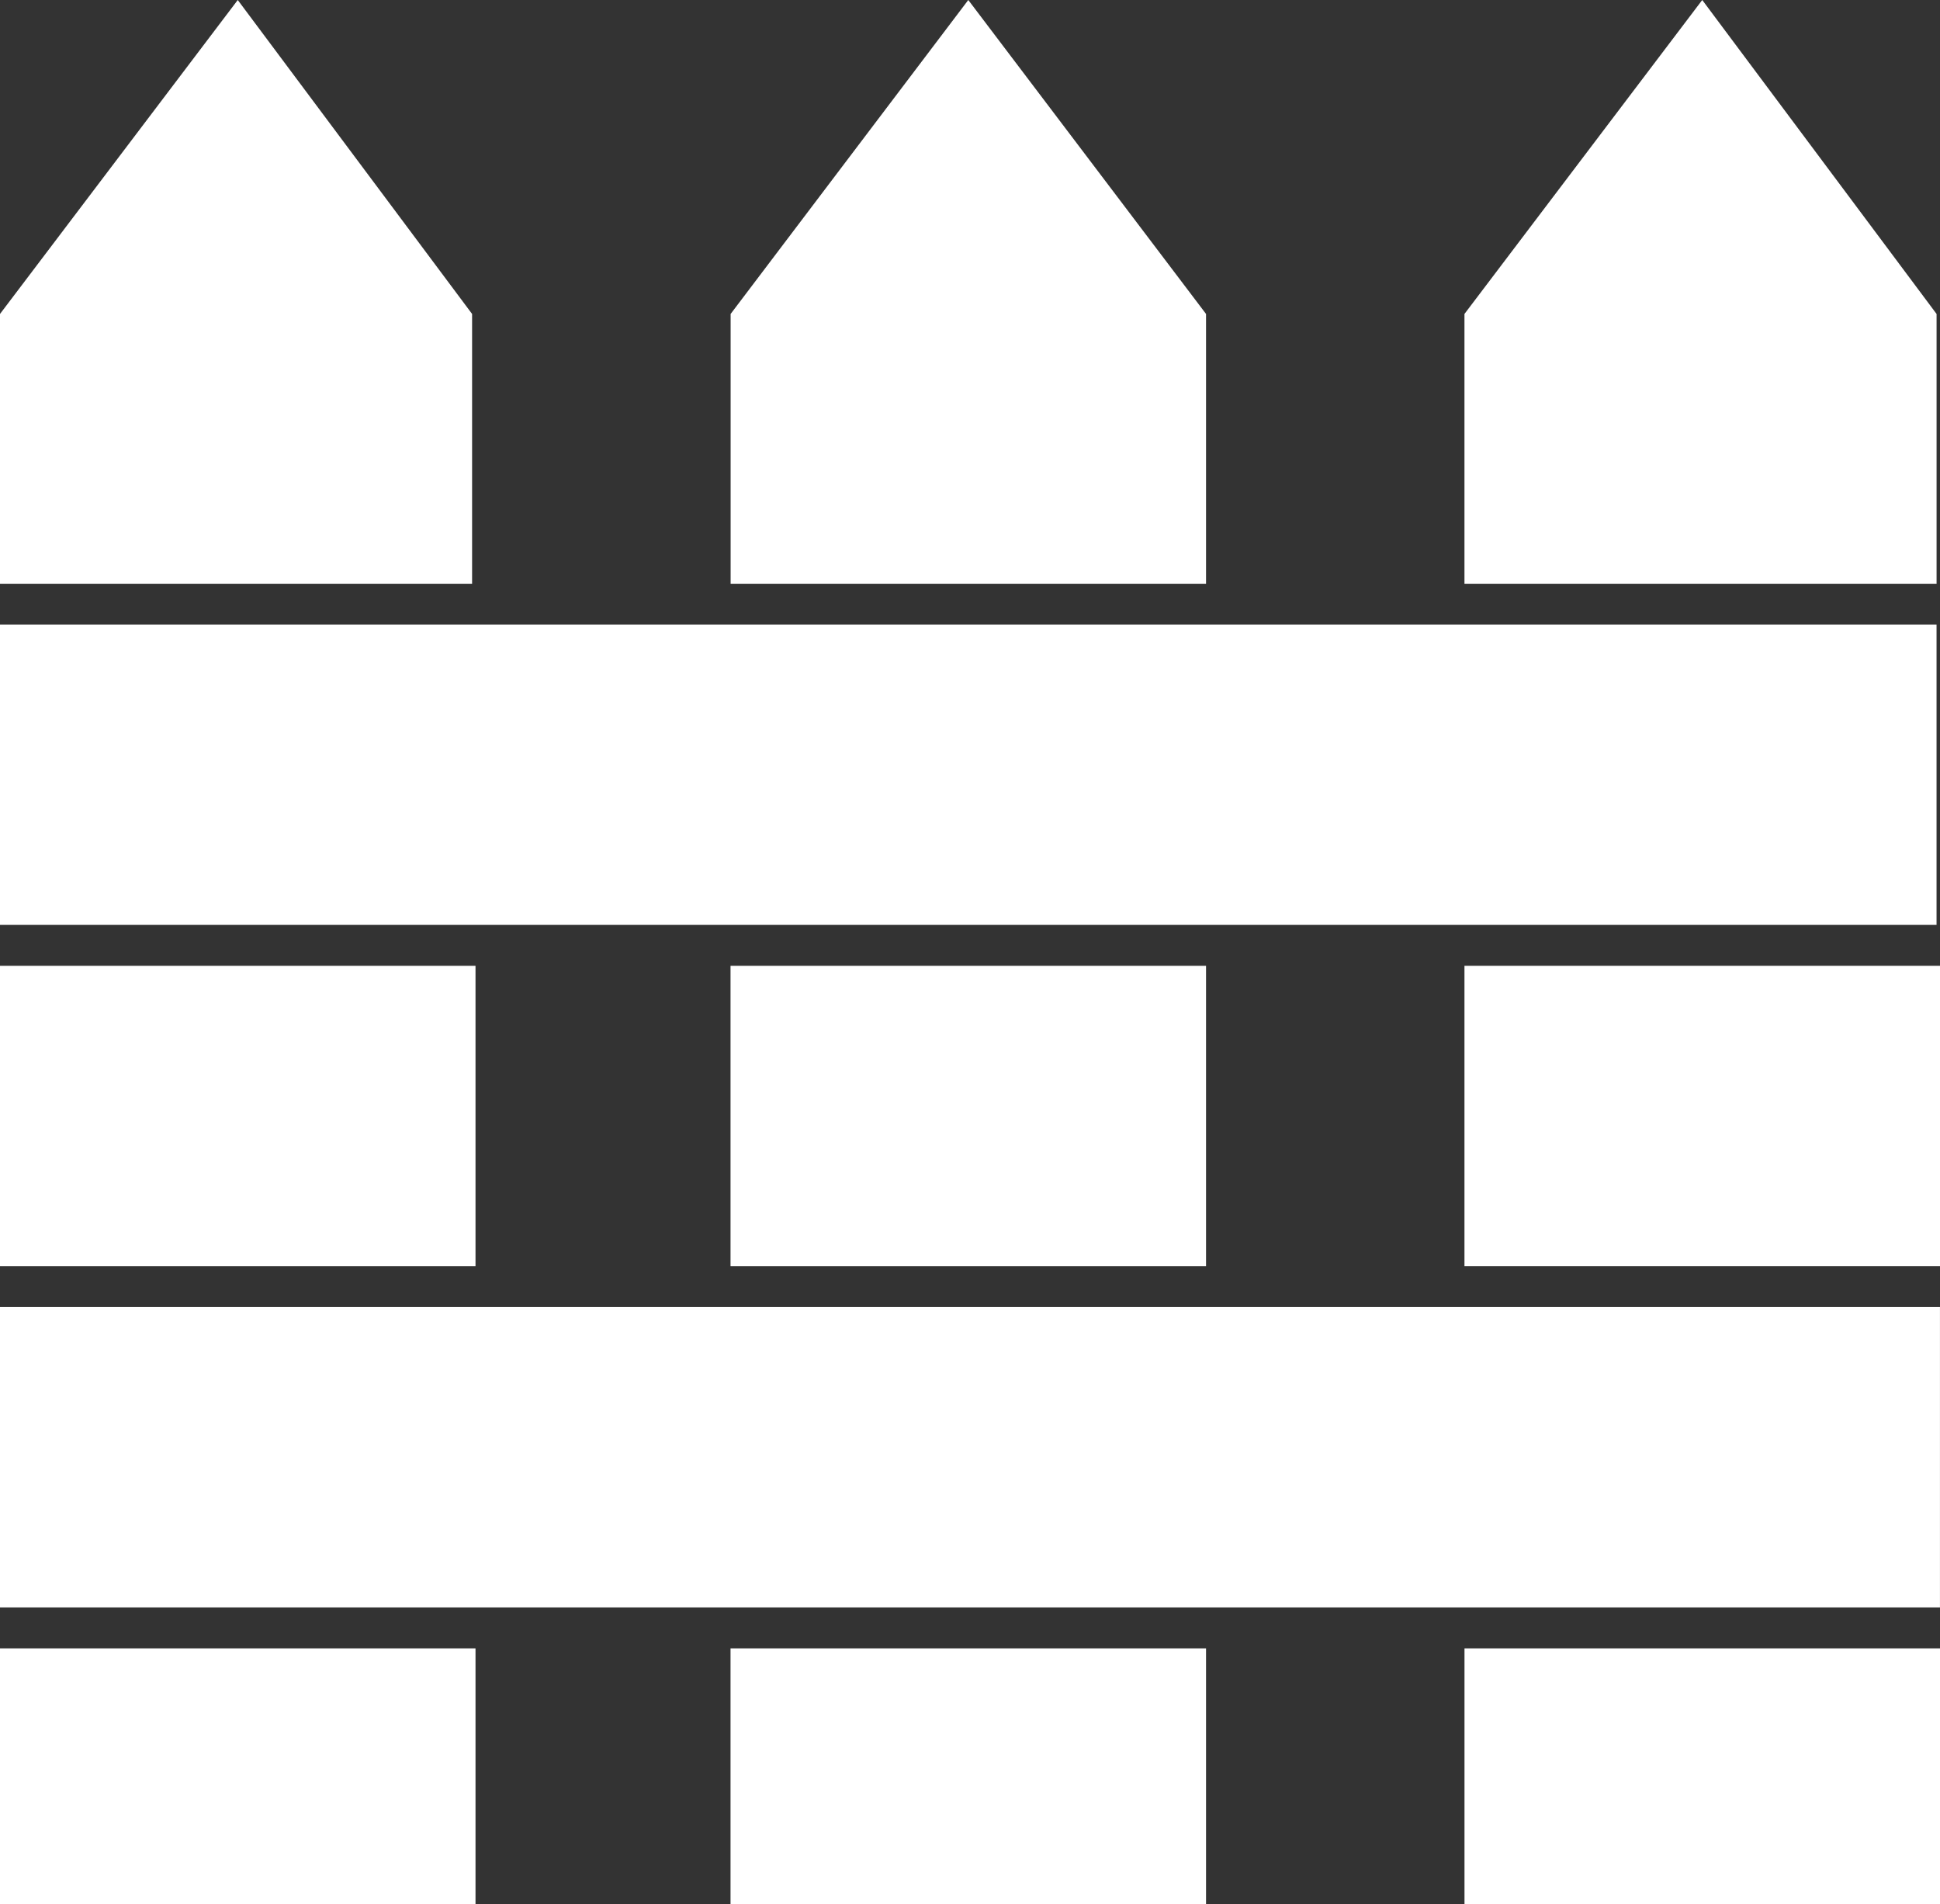
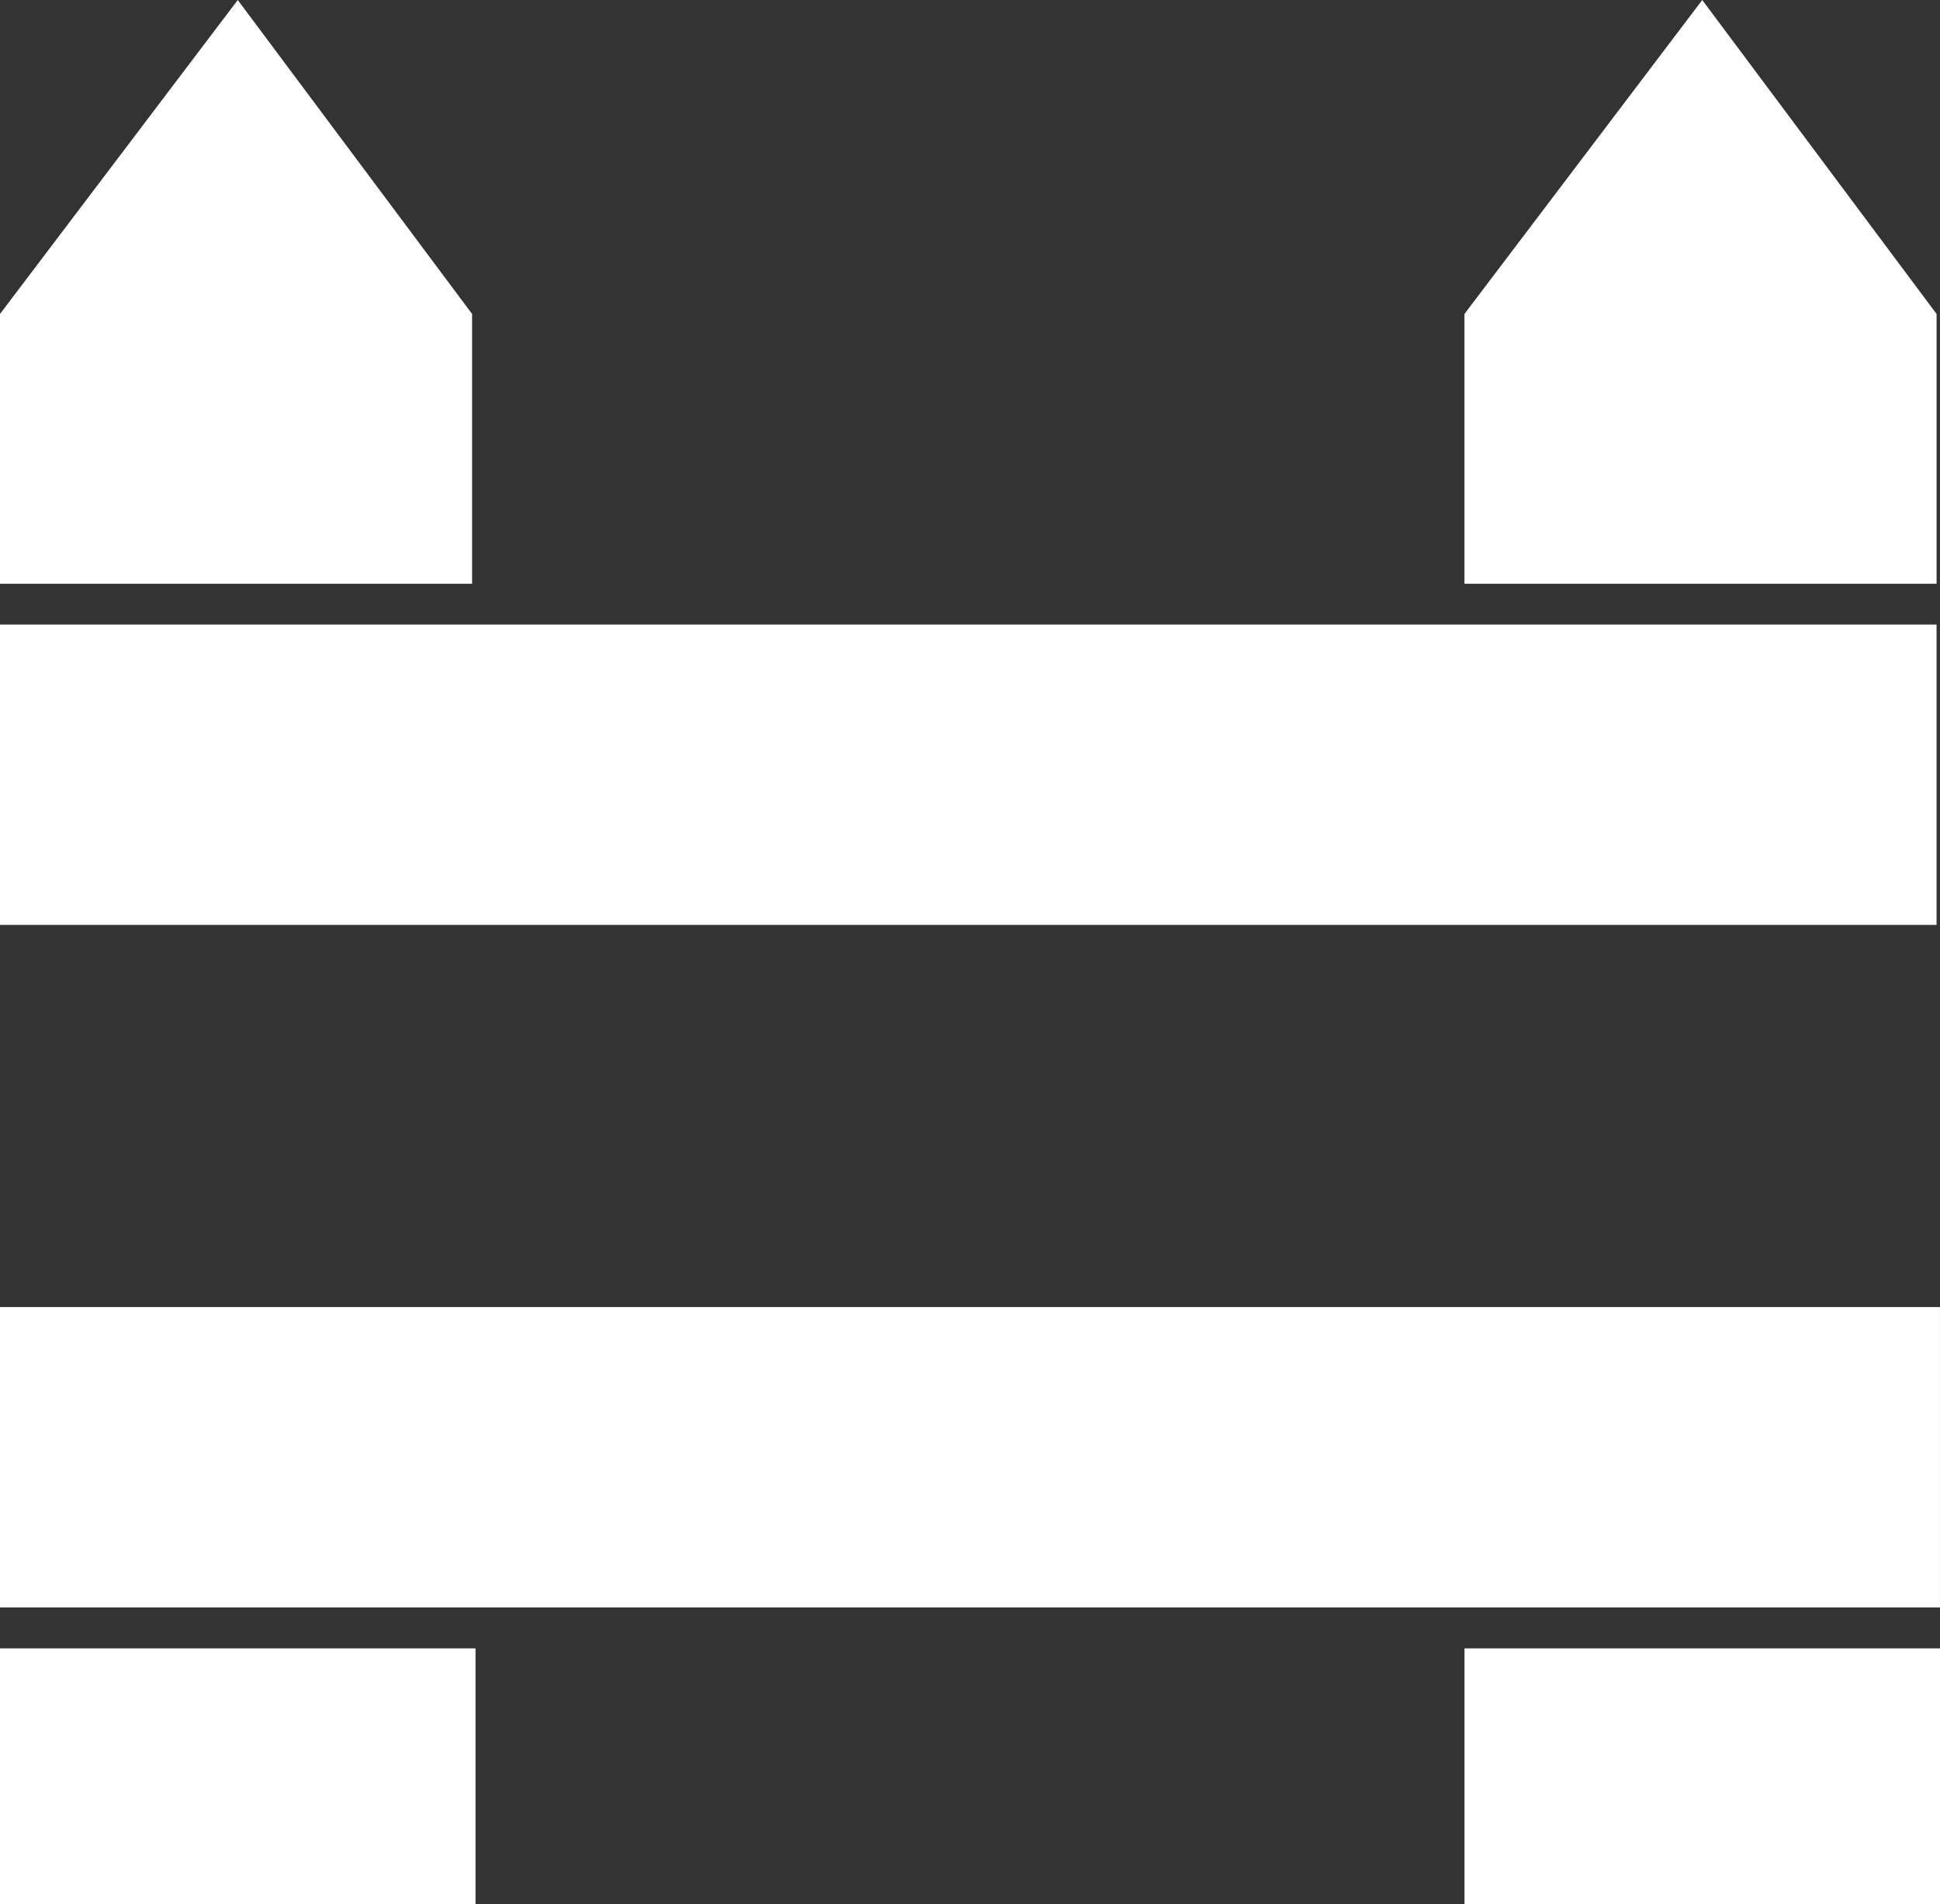
<svg xmlns="http://www.w3.org/2000/svg" width="61.14" height="60" viewBox="0 0 61.14 60">
  <rect x="0" y="0" width="61.14" height="60" fill="#333333" stroke="none" />
  <g transform="translate(0)">
    <path d="M61.538,69.248h0v8.064H76.524V69.248Z" transform="translate(-15.384 -17.312)" fill="#fff" />
    <path d="M52.281,54.911H0v9.463H61.139V54.911Z" transform="translate(0 -13.728)" fill="#fff" />
-     <path d="M61.537,40.573v9.463H76.524V40.573H61.537Z" transform="translate(-15.384 -10.143)" fill="#fff" />
-     <rect width="14.986" height="8.064" transform="translate(23.023 51.936)" fill="#fff" />
+     <path d="M61.537,40.573v9.463H76.524H61.537Z" transform="translate(-15.384 -10.143)" fill="#fff" />
    <rect width="14.986" height="8.064" transform="translate(0 51.936)" fill="#fff" />
-     <path d="M38.19,0,30.7,9.892v8.5H45.683v-8.5Z" transform="translate(-7.674)" fill="#fff" />
    <path d="M7.493,0,0,9.892v8.5H14.878v-8.5Z" fill="#fff" />
-     <rect width="14.986" height="9.463" transform="translate(0 30.43)" fill="#fff" />
    <path d="M69.031,0,61.537,9.892v8.5H76.416v-8.5Z" transform="translate(-15.384)" fill="#fff" />
-     <rect width="14.986" height="9.463" transform="translate(23.023 30.43)" fill="#fff" />
    <path d="M52.189,26.237H0V35.7H61.031V26.237Z" transform="translate(0 -6.559)" fill="#fff" />
  </g>
</svg>